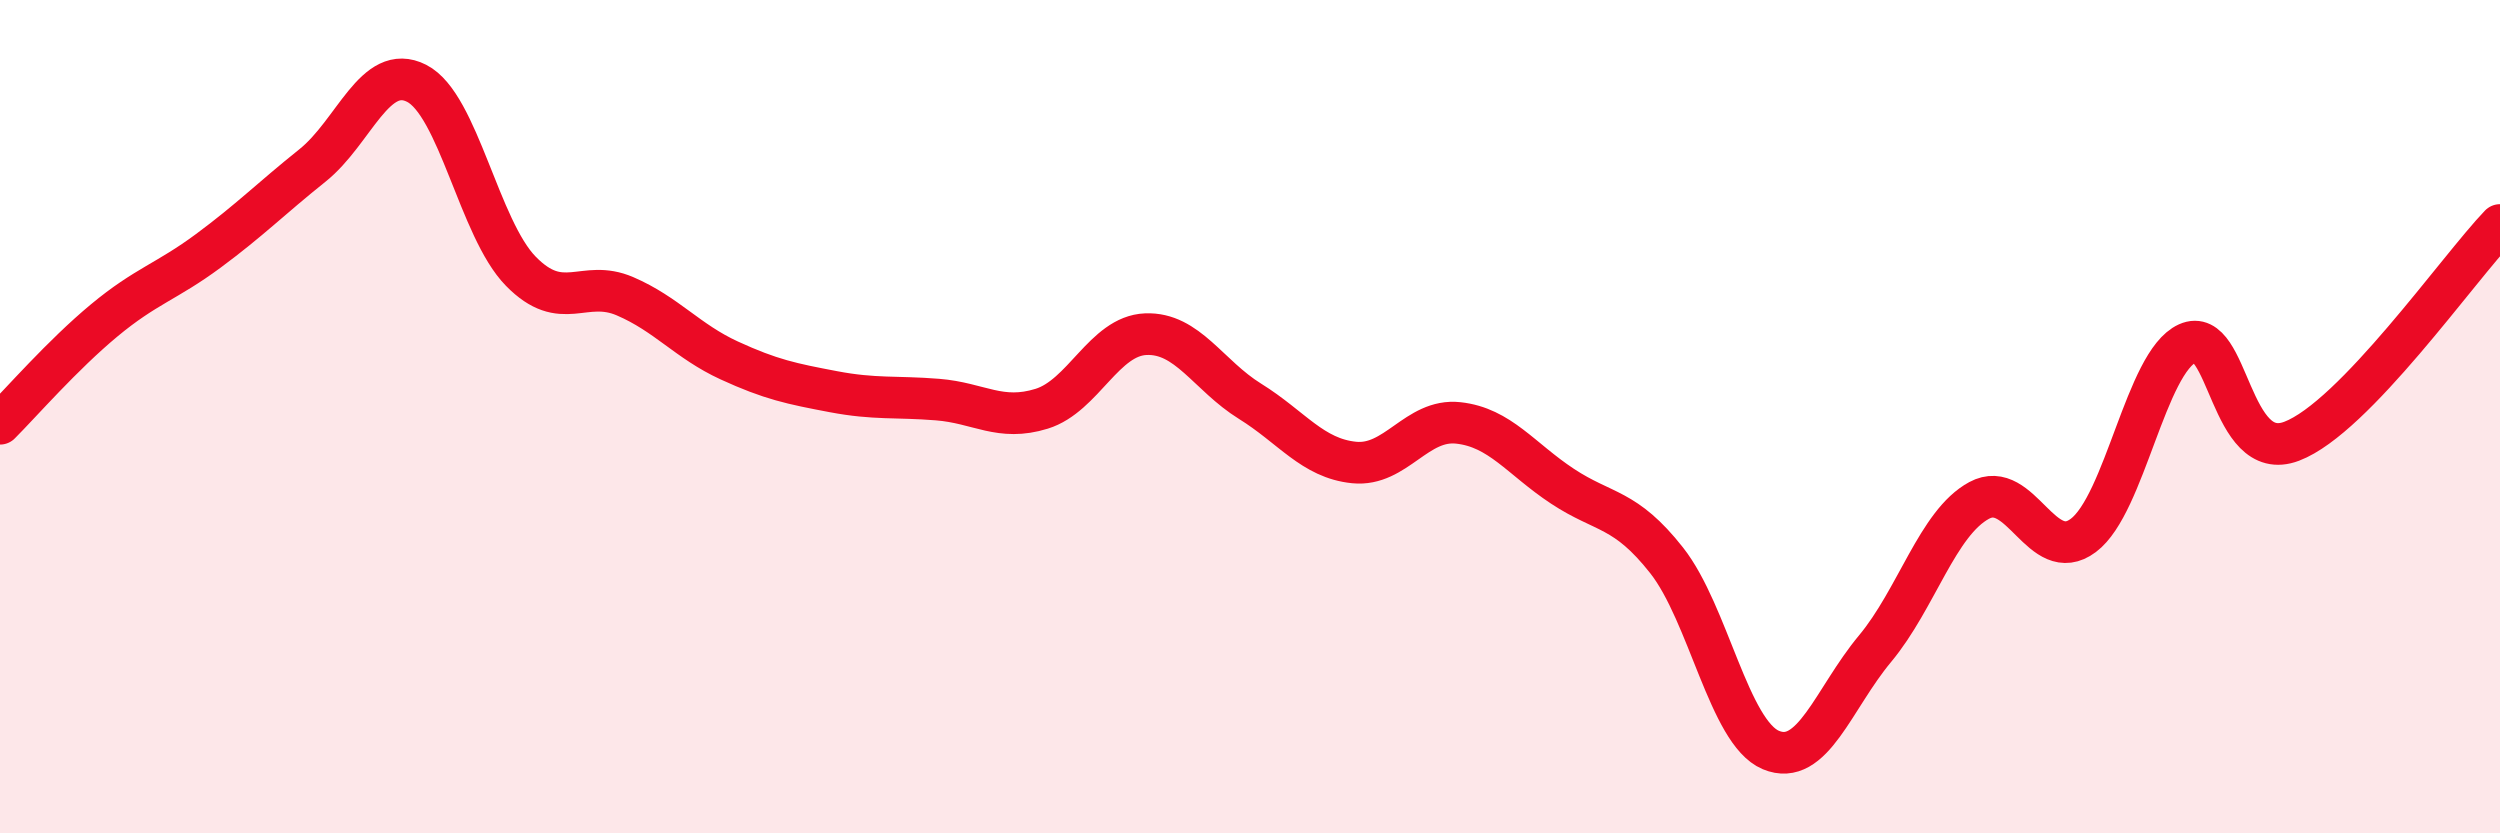
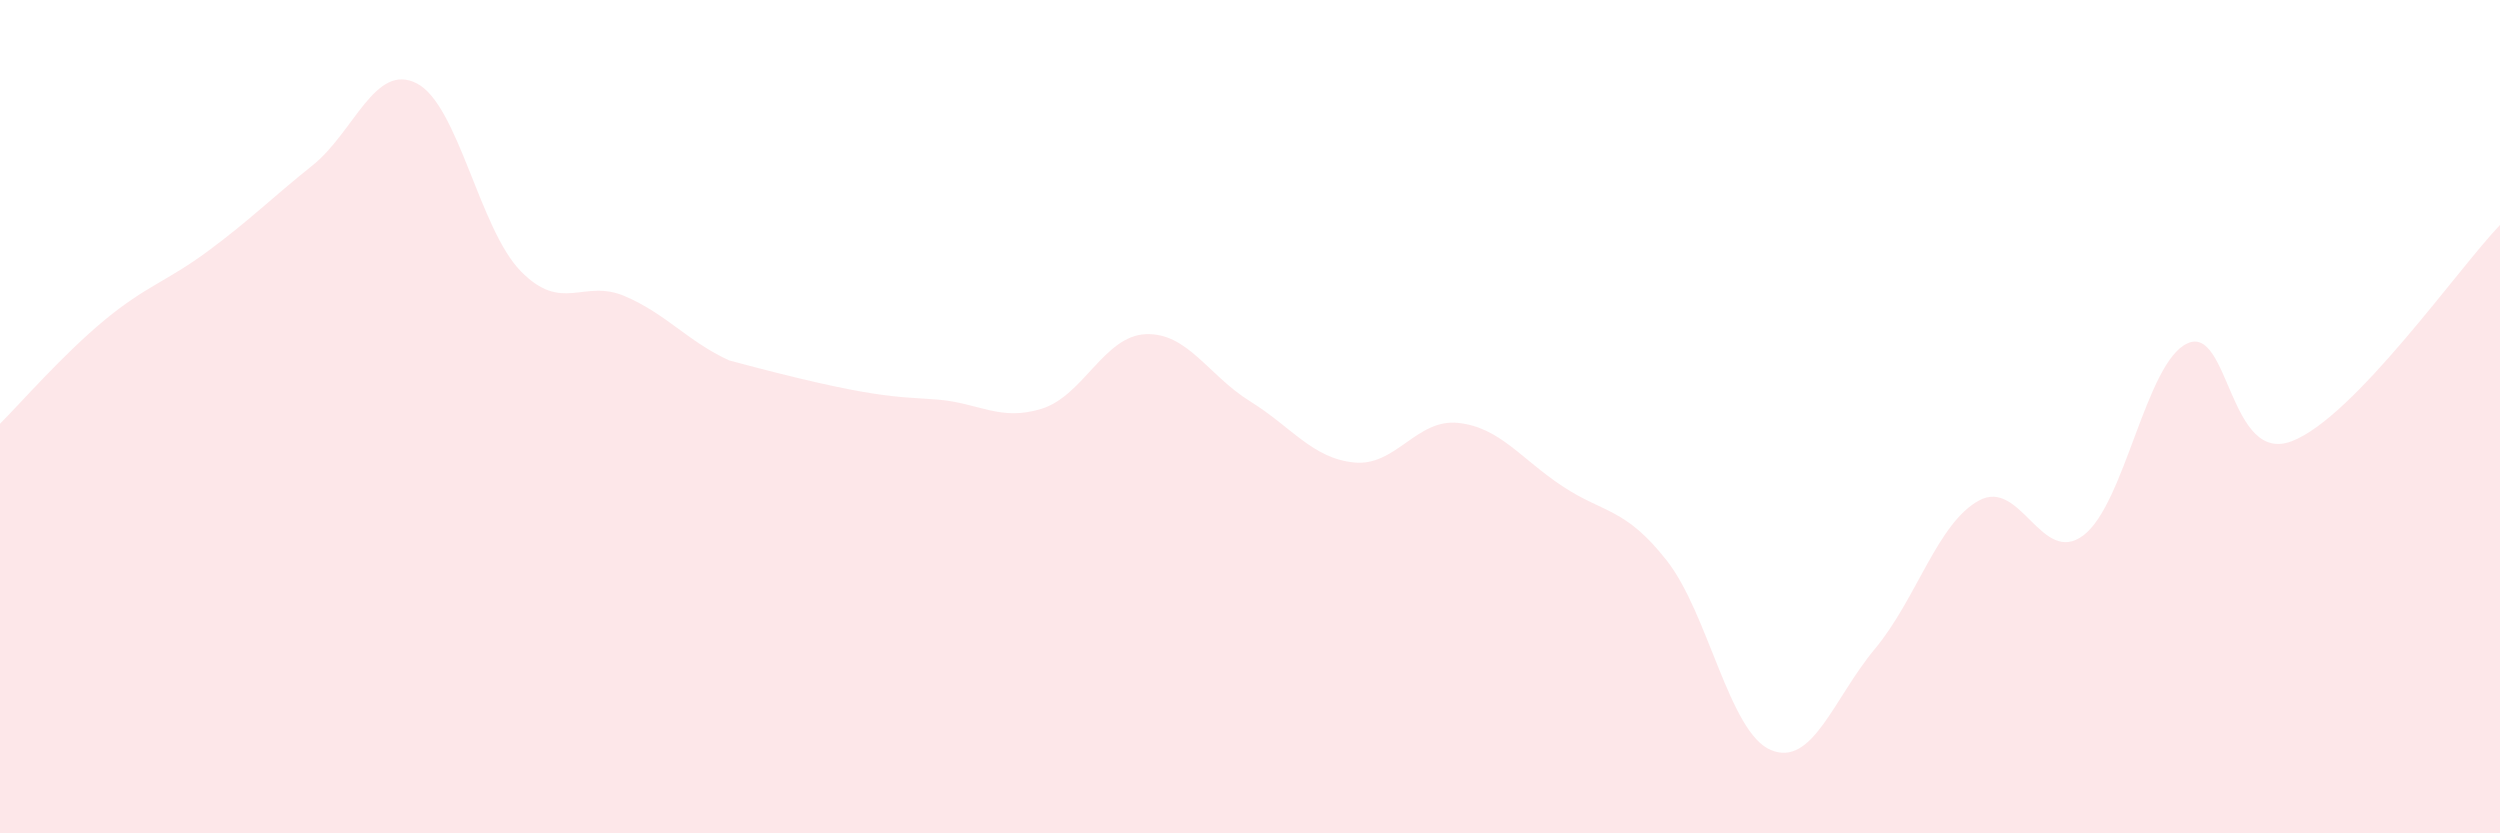
<svg xmlns="http://www.w3.org/2000/svg" width="60" height="20" viewBox="0 0 60 20">
-   <path d="M 0,10.17 C 0.5,9.67 1.5,8.52 2.5,7.69 C 3.5,6.86 4,6.76 5,6.02 C 6,5.28 6.5,4.77 7.5,3.97 C 8.5,3.17 9,1.49 10,2 C 11,2.51 11.5,5.49 12.5,6.51 C 13.5,7.53 14,6.68 15,7.11 C 16,7.54 16.5,8.19 17.5,8.65 C 18.5,9.11 19,9.21 20,9.4 C 21,9.59 21.5,9.51 22.5,9.59 C 23.5,9.67 24,10.12 25,9.81 C 26,9.5 26.5,8.06 27.5,8.02 C 28.5,7.98 29,9.01 30,9.63 C 31,10.25 31.5,11 32.5,11.1 C 33.5,11.2 34,10.04 35,10.15 C 36,10.26 36.5,11.01 37.5,11.67 C 38.5,12.33 39,12.18 40,13.45 C 41,14.72 41.5,17.58 42.5,18 C 43.5,18.42 44,16.77 45,15.57 C 46,14.37 46.5,12.55 47.5,12.01 C 48.5,11.47 49,13.6 50,12.85 C 51,12.1 51.5,8.69 52.5,8.24 C 53.5,7.79 53.5,11.16 55,10.59 C 56.5,10.02 59,6.44 60,5.4L60 20L0 20Z" fill="#EB0A25" opacity="0.1" stroke-linecap="round" stroke-linejoin="round" />
-   <path d="M 0,10.17 C 0.5,9.67 1.5,8.52 2.5,7.69 C 3.5,6.86 4,6.76 5,6.02 C 6,5.28 6.5,4.77 7.5,3.97 C 8.5,3.17 9,1.49 10,2 C 11,2.51 11.5,5.49 12.5,6.51 C 13.5,7.53 14,6.68 15,7.11 C 16,7.54 16.5,8.19 17.5,8.65 C 18.5,9.11 19,9.21 20,9.4 C 21,9.59 21.5,9.51 22.5,9.59 C 23.5,9.67 24,10.12 25,9.81 C 26,9.5 26.5,8.06 27.5,8.02 C 28.5,7.98 29,9.01 30,9.63 C 31,10.25 31.5,11 32.5,11.1 C 33.5,11.2 34,10.04 35,10.15 C 36,10.26 36.5,11.01 37.5,11.67 C 38.5,12.33 39,12.18 40,13.45 C 41,14.72 41.5,17.58 42.5,18 C 43.5,18.42 44,16.77 45,15.57 C 46,14.37 46.5,12.55 47.5,12.01 C 48.5,11.47 49,13.6 50,12.85 C 51,12.1 51.5,8.69 52.5,8.24 C 53.5,7.79 53.5,11.16 55,10.59 C 56.5,10.02 59,6.44 60,5.4" stroke="#EB0A25" stroke-width="1" fill="none" stroke-linecap="round" stroke-linejoin="round" />
+   <path d="M 0,10.17 C 0.5,9.67 1.5,8.52 2.5,7.69 C 3.5,6.86 4,6.76 5,6.02 C 6,5.28 6.5,4.77 7.5,3.97 C 8.5,3.17 9,1.49 10,2 C 11,2.51 11.5,5.49 12.5,6.51 C 13.5,7.53 14,6.68 15,7.11 C 16,7.54 16.5,8.19 17.5,8.65 C 21,9.59 21.5,9.51 22.5,9.59 C 23.5,9.67 24,10.12 25,9.81 C 26,9.5 26.5,8.06 27.5,8.02 C 28.5,7.98 29,9.01 30,9.63 C 31,10.25 31.5,11 32.5,11.1 C 33.5,11.2 34,10.04 35,10.15 C 36,10.26 36.5,11.01 37.5,11.67 C 38.5,12.33 39,12.18 40,13.45 C 41,14.72 41.5,17.58 42.5,18 C 43.5,18.42 44,16.77 45,15.57 C 46,14.37 46.5,12.55 47.5,12.01 C 48.5,11.47 49,13.6 50,12.85 C 51,12.1 51.5,8.69 52.5,8.24 C 53.5,7.79 53.5,11.16 55,10.59 C 56.5,10.02 59,6.44 60,5.4L60 20L0 20Z" fill="#EB0A25" opacity="0.1" stroke-linecap="round" stroke-linejoin="round" />
</svg>